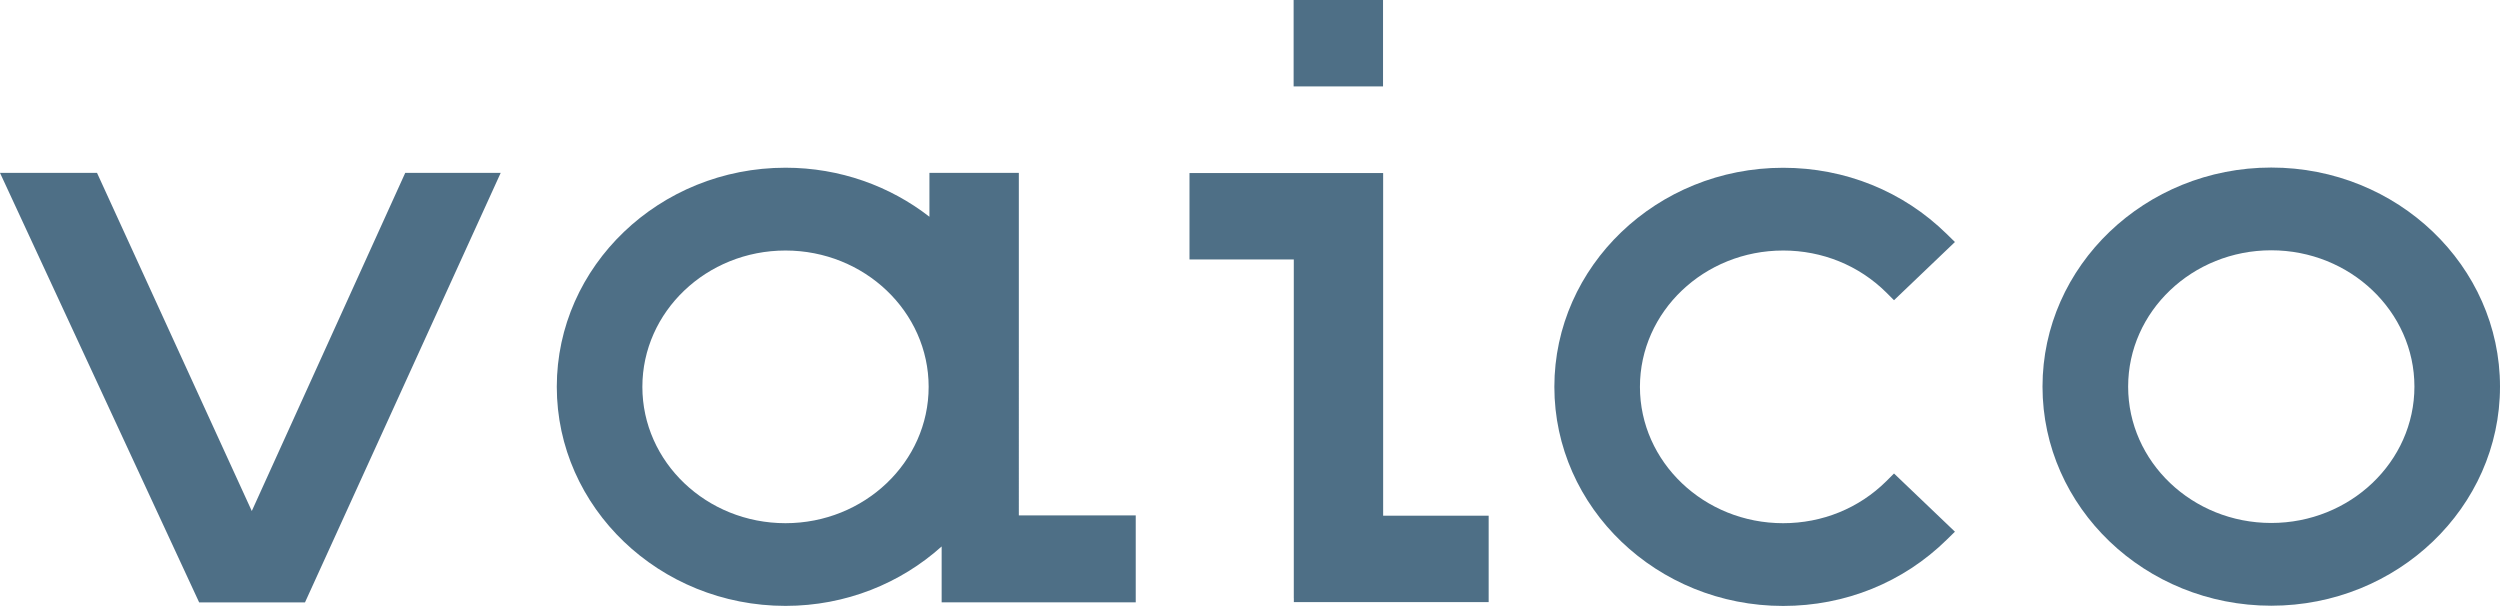
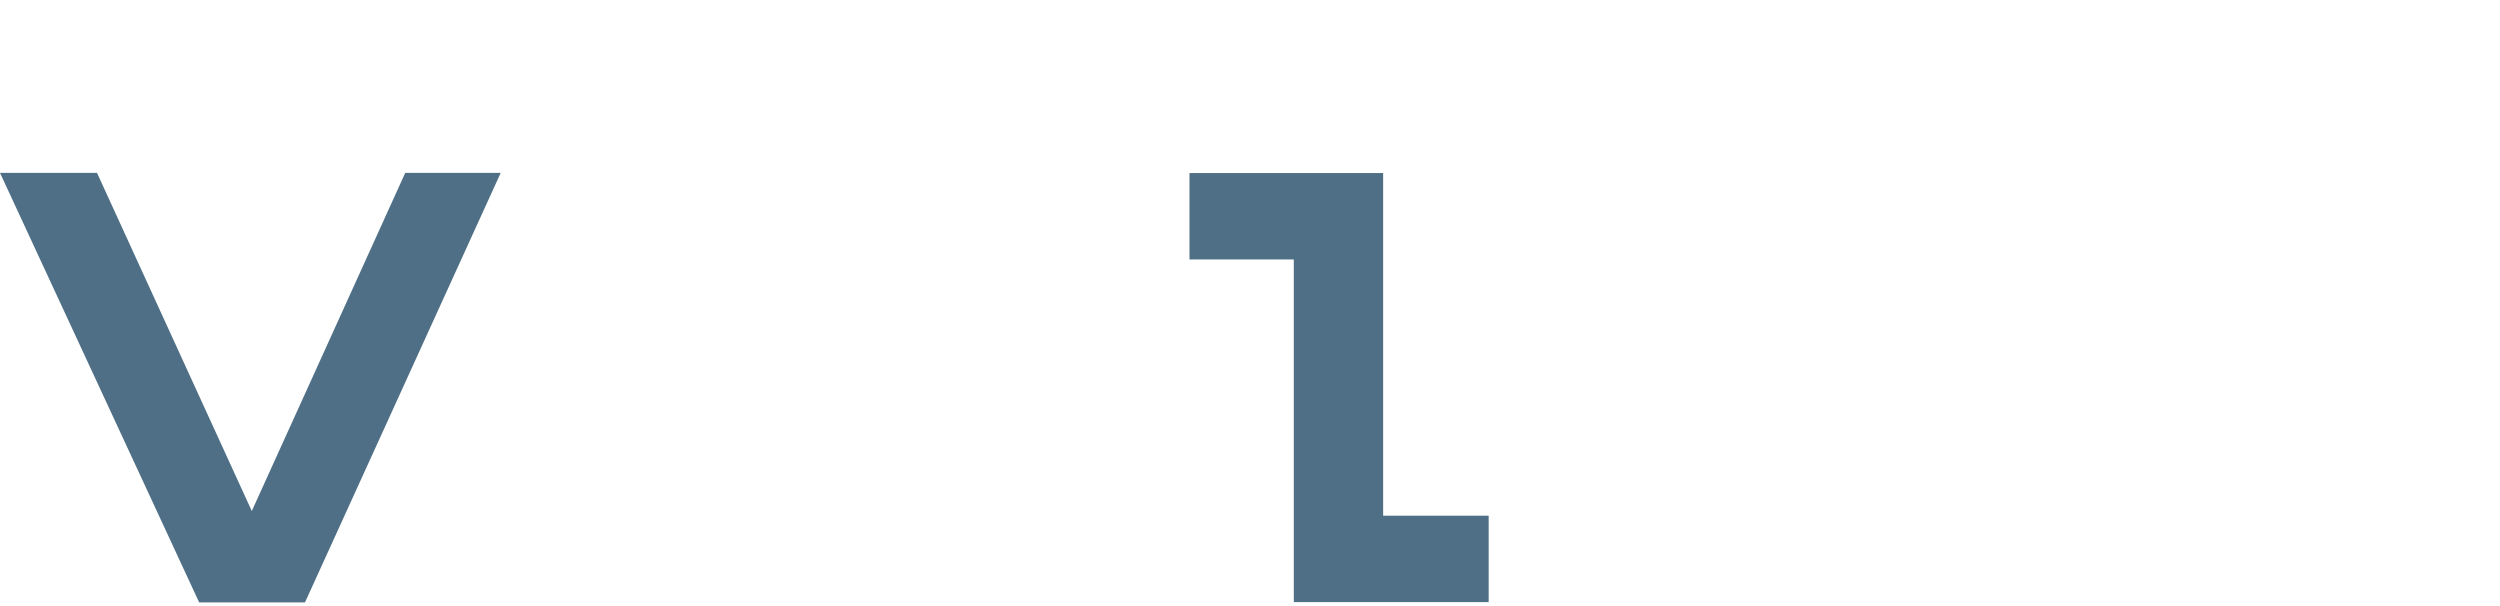
<svg xmlns="http://www.w3.org/2000/svg" id="Layer_1" data-name="Layer 1" viewBox="0 0 450.17 109.11">
  <defs>
    <style>
      .cls-1 {
        fill: #4e6f86;
        stroke-width: 0px;
      }
    </style>
  </defs>
  <polygon class="cls-1" points="249.06 46.72 249.06 46.72 249.06 31.16 214.19 31.16 214.19 46.72 232.97 46.72 232.97 107.74 232.98 107.74 232.98 108.42 268.06 108.42 268.06 92.86 249.06 92.86 249.06 46.72" />
-   <path class="cls-1" d="M408.98,30.17c-22.71,0-41.19,17.7-41.19,39.45s18.48,39.45,41.19,39.45,41.19-17.7,41.19-39.45-18.48-39.45-41.19-39.45ZM434.76,69.62c0,13.53-11.56,24.55-25.78,24.55s-25.77-11.01-25.77-24.55,11.56-24.55,25.77-24.55,25.78,11.01,25.78,24.55Z" />
-   <path class="cls-1" d="M183.45,31.13h-16.09v7.9c-7.08-5.51-16.1-8.83-25.91-8.83-22.71,0-41.19,17.7-41.19,39.45s18.48,39.45,41.19,39.45c10.87,0,20.74-4.08,28.11-10.7v10.06h34.95v-15.65h-21.05V31.13ZM167.22,69.66c0,13.53-11.56,24.55-25.78,24.55s-25.77-11.01-25.77-24.55,11.56-24.55,25.77-24.55,25.78,11.01,25.78,24.55Z" />
-   <rect class="cls-1" x="232.94" width="16.1" height="15.56" />
  <polygon class="cls-1" points="45.34 92.02 17.47 31.13 0 31.13 35.86 108.47 54.92 108.47 90.16 31.13 72.97 31.13 45.34 92.02" />
-   <path class="cls-1" d="M321.08,45.11c7.07,0,13.67,2.69,18.59,7.57l1.38,1.38,10.97-10.48-1.48-1.45c-7.83-7.69-18.29-11.92-29.46-11.92-22.71,0-41.19,17.7-41.19,39.45s18.48,39.45,41.19,39.45c11.18,0,21.64-4.23,29.46-11.92l1.48-1.45-10.97-10.48-1.38,1.38c-4.92,4.88-11.52,7.57-18.59,7.57-14.21,0-25.78-11.01-25.78-24.55s11.56-24.55,25.78-24.55Z" />
</svg>